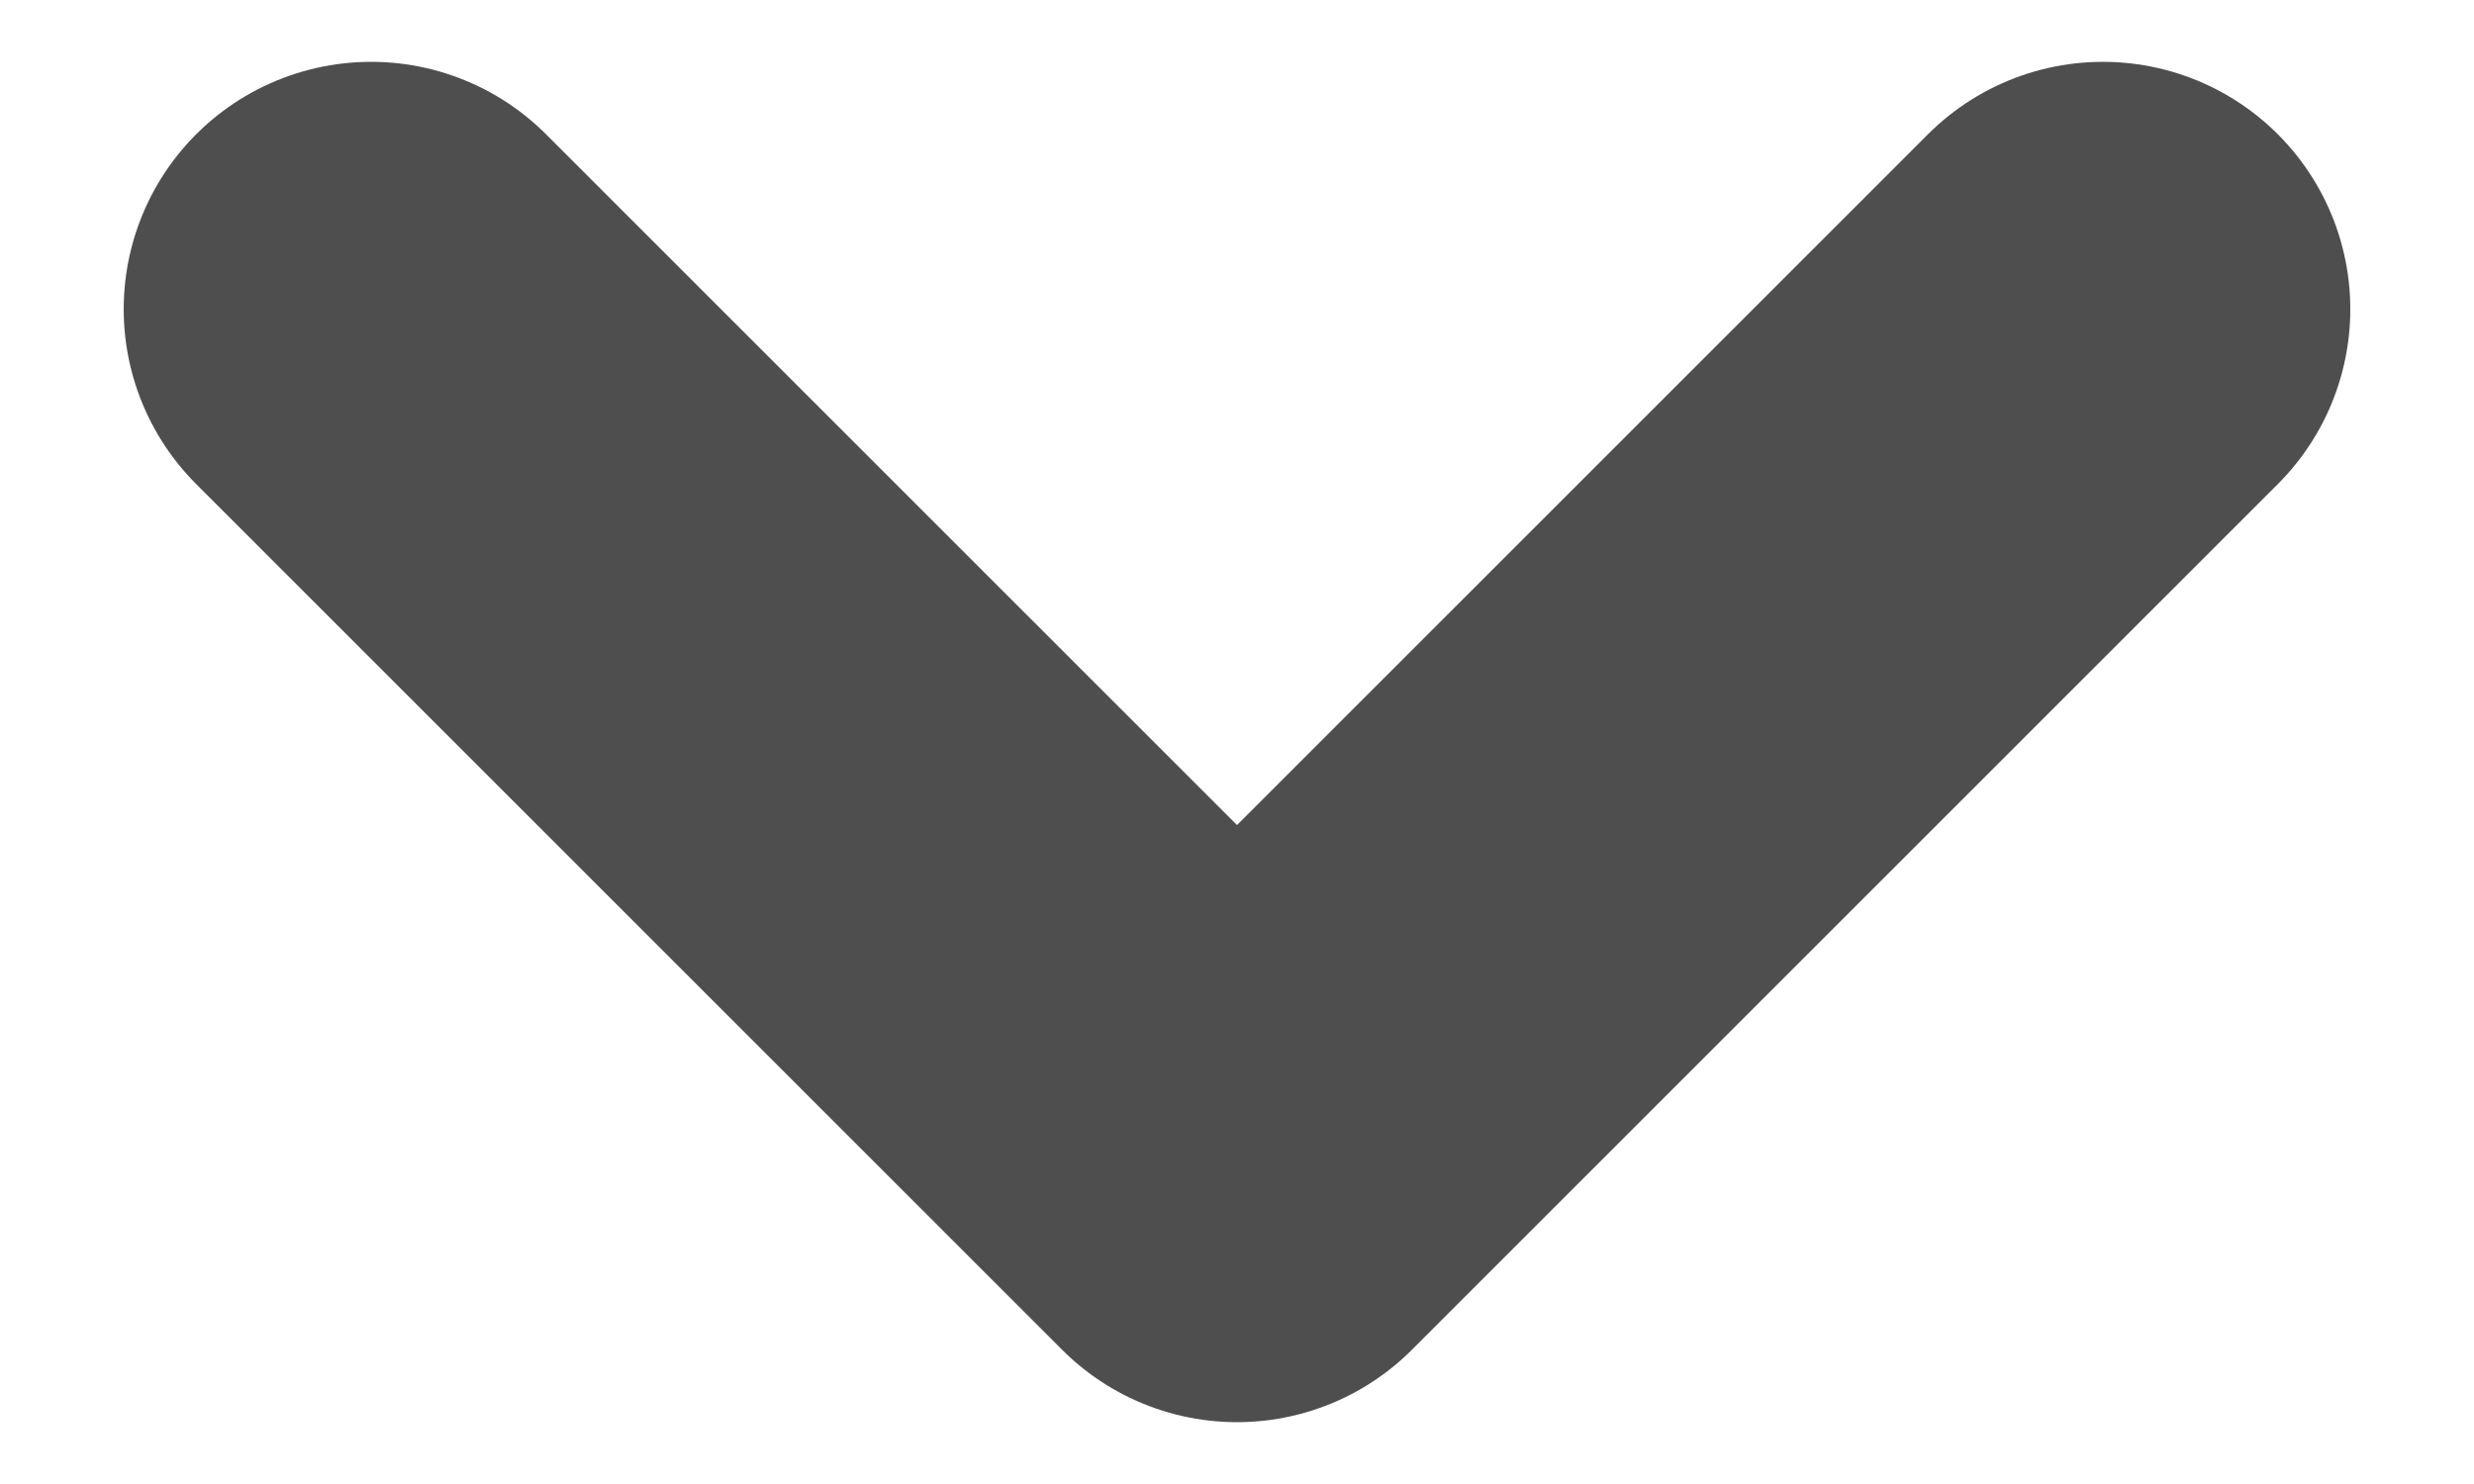
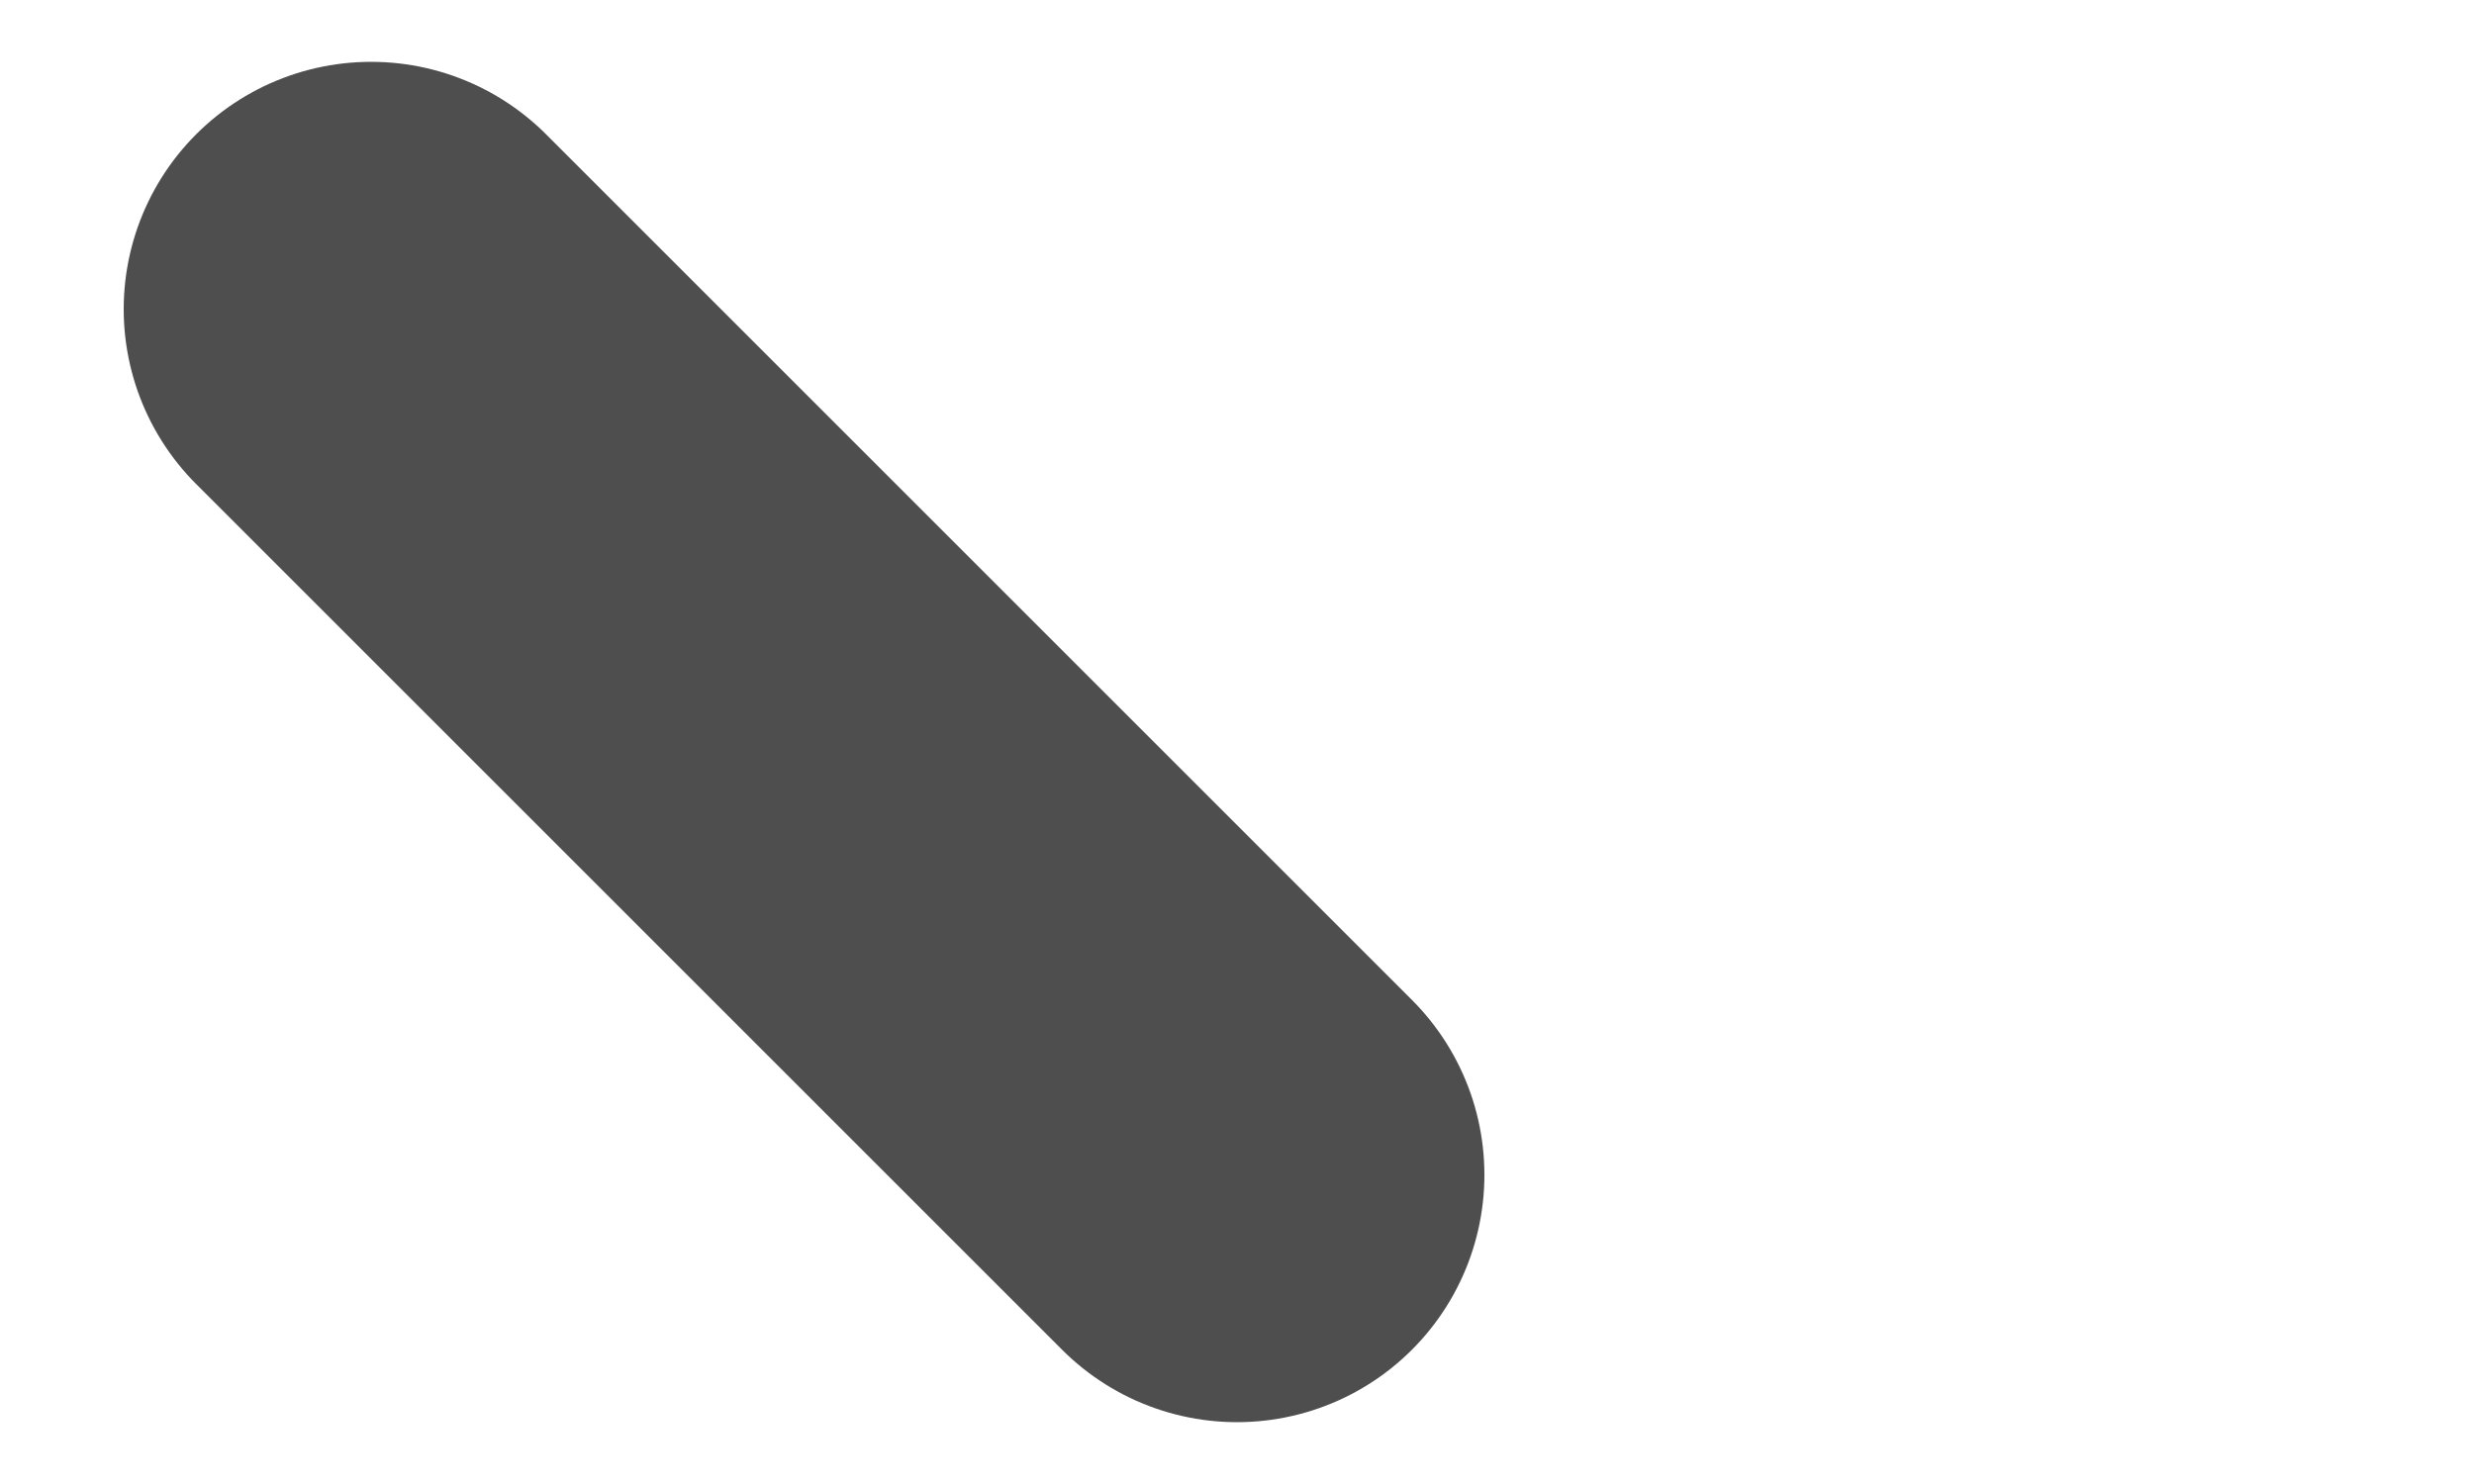
<svg xmlns="http://www.w3.org/2000/svg" width="10" height="6" viewBox="0 0 10 6" fill="none">
-   <path d="M1.5 1.25L5 4.75L8.5 1.25" stroke="#4E4E4E" stroke-width="2" stroke-linecap="round" stroke-linejoin="round" />
+   <path d="M1.5 1.25L5 4.75" stroke="#4E4E4E" stroke-width="2" stroke-linecap="round" stroke-linejoin="round" />
</svg>